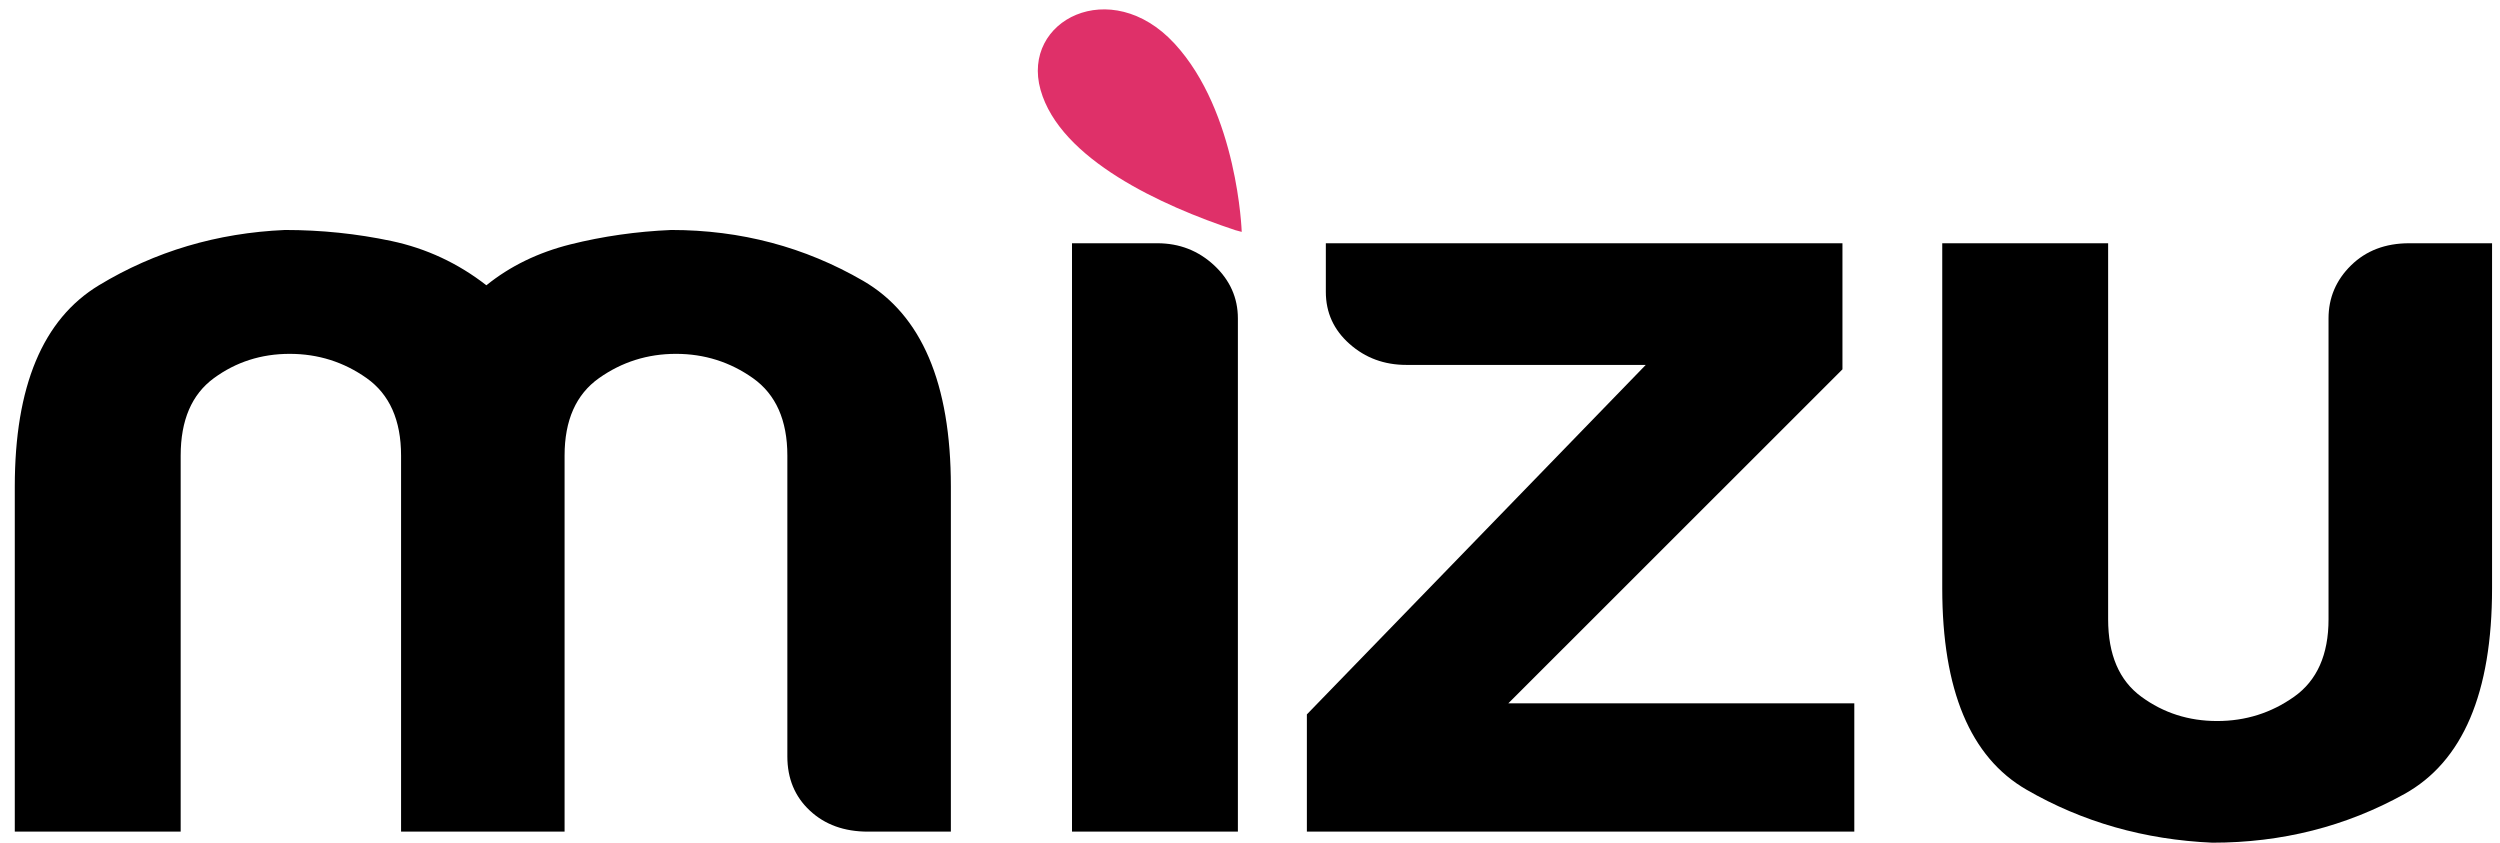
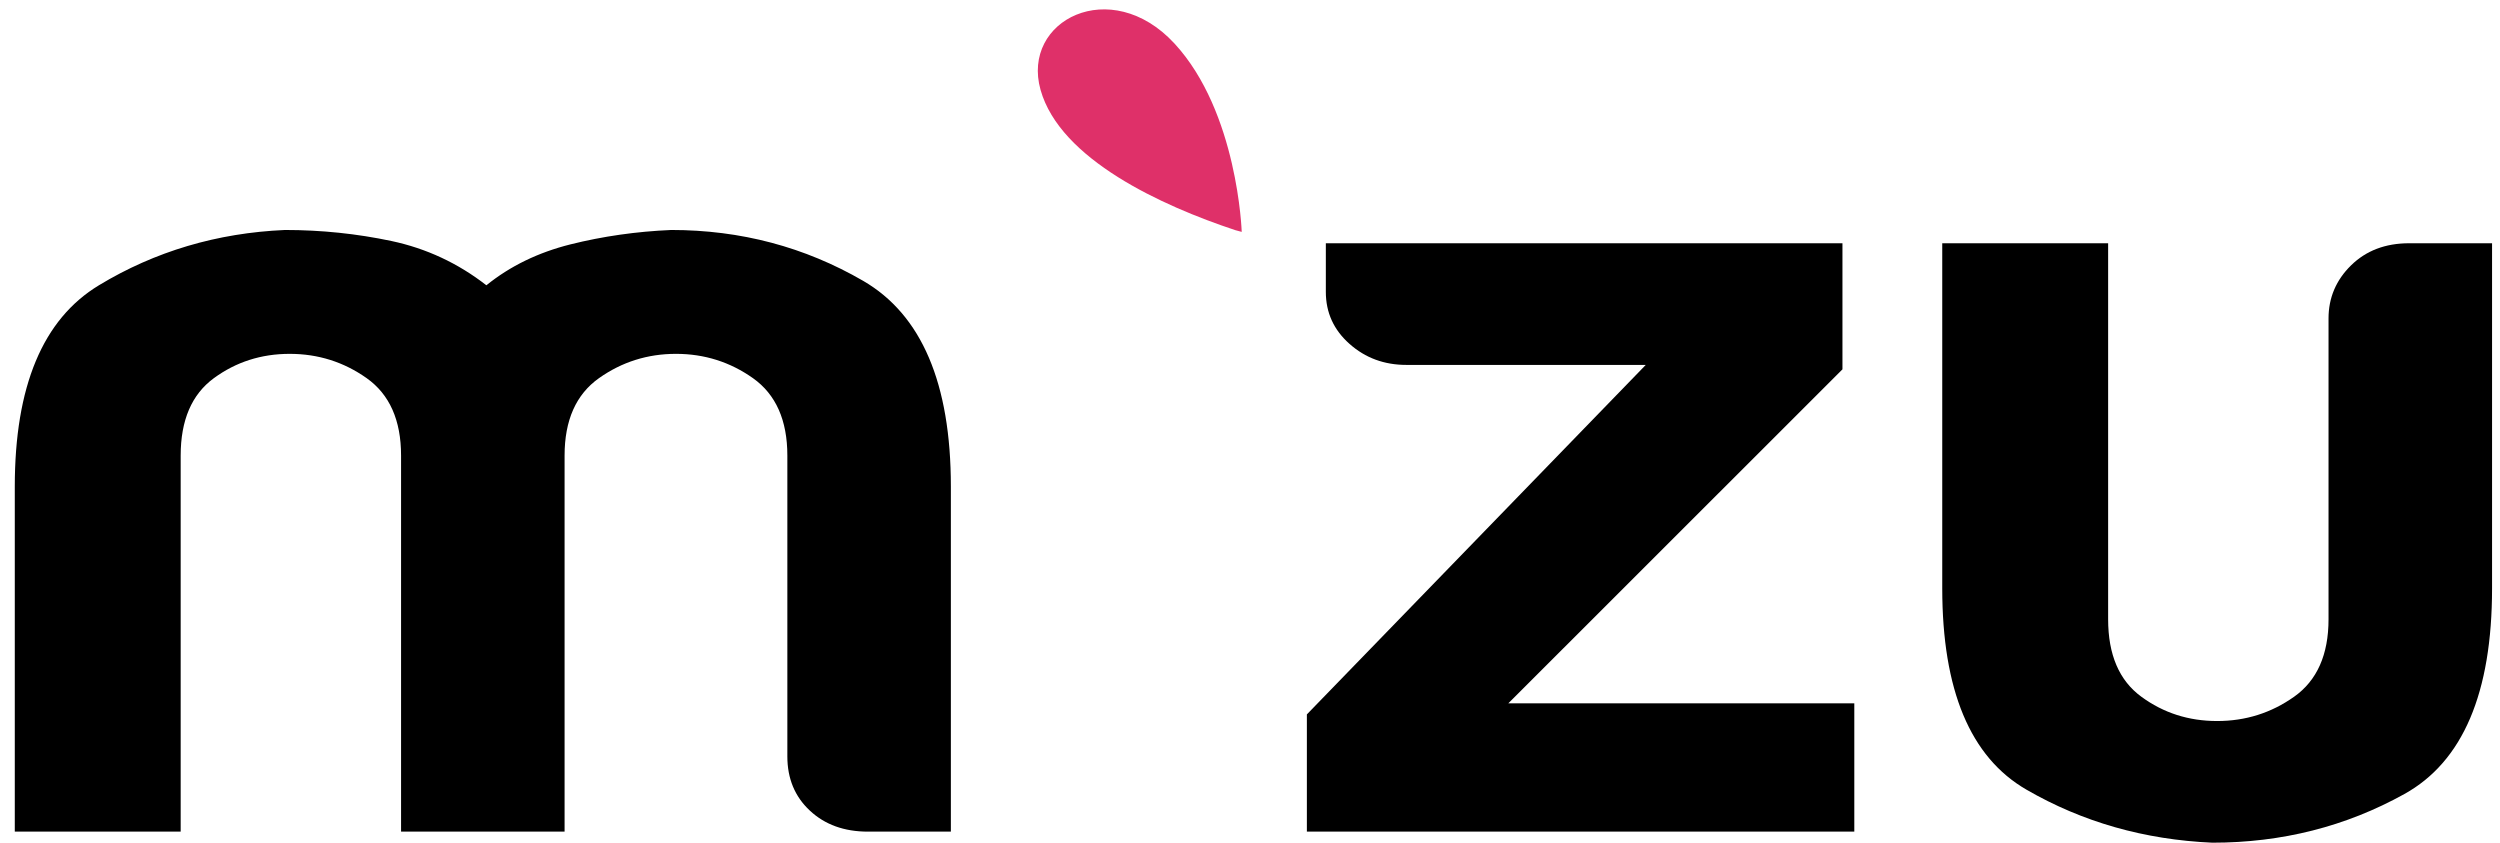
<svg xmlns="http://www.w3.org/2000/svg" version="1.1" id="Layer_1" x="0px" y="0px" width="800px" height="269.661px" viewBox="0 0 800 269.661" enable-background="new 0 0 800 269.661" xml:space="preserve">
  <g>
    <g>
      <path d="M180.667,266.122h-52.326v-110.42v-9.91c0-11.326-3.672-19.576-10.996-24.775c-7.335-5.187-15.546-7.785-24.646-7.785    c-9.101,0-17.193,2.598-24.268,7.785c-7.085,5.199-10.616,13.449-10.616,24.775v120.33H4.731v-110.42    c0-32.085,8.969-53.552,26.921-64.413c17.939-10.849,37.787-16.745,59.53-17.696c11.625,0,23,1.183,34.126,3.539    c11.115,2.367,21.233,7.078,30.333,14.157c7.583-6.128,16.553-10.496,26.921-13.095c10.356-2.588,21.103-4.125,32.23-4.601    c22.241,0,42.717,5.43,61.426,16.28c18.698,10.861,28.059,32.803,28.059,65.828v110.42h-26.543c-7.584,0-13.78-2.234-18.579-6.725    c-4.811-4.479-7.204-10.264-7.204-17.342v-96.263c0-11.326-3.673-19.576-10.996-24.775c-7.335-5.187-15.547-7.785-24.647-7.785    c-9.1,0-17.323,2.598-24.646,7.785c-7.333,5.199-10.996,13.449-10.996,24.775v9.91V266.122z" />
-       <path d="M343.039,77.84h27.301c7.074,0,13.14,2.367,18.2,7.078c5.048,4.723,7.584,10.385,7.584,16.988v164.215h-53.084V77.84z" />
      <path d="M418.199,266.122v-37.515l108.444-111.836h-76.594c-7.084,0-13.152-2.234-18.199-6.724    c-5.06-4.48-7.583-10.021-7.583-16.635V77.84h165.318v40.347L482.659,225.068h110.719v41.054H418.199z" />
      <path d="M797.459,77.84v110.421c0,33.512-9.362,55.453-28.06,65.827c-18.71,10.385-39.186,15.572-61.428,15.572    c-21.741-0.951-41.589-6.603-59.53-16.987c-17.95-10.374-26.922-31.854-26.922-64.412V77.84h53.084v120.33    c0,11.325,3.531,19.587,10.619,24.774c7.074,5.197,15.164,7.785,24.265,7.785c9.104,0,17.315-2.588,24.646-7.785    c7.322-5.188,10.997-13.45,10.997-24.774v-96.264c0-6.603,2.395-12.265,7.202-16.988c4.804-4.711,10.997-7.078,18.582-7.078    H797.459z" />
    </g>
  </g>
  <path fill-rule="evenodd" clip-rule="evenodd" fill="#DF3069" d="M397.35,74.204c0,0-1.237-38.357-21.56-60.324  c-20.322-21.968-49.084-7.417-42.815,14.876c6.274,22.277,38.867,37.12,62.33,44.896L397.35,74.204z" />
</svg>